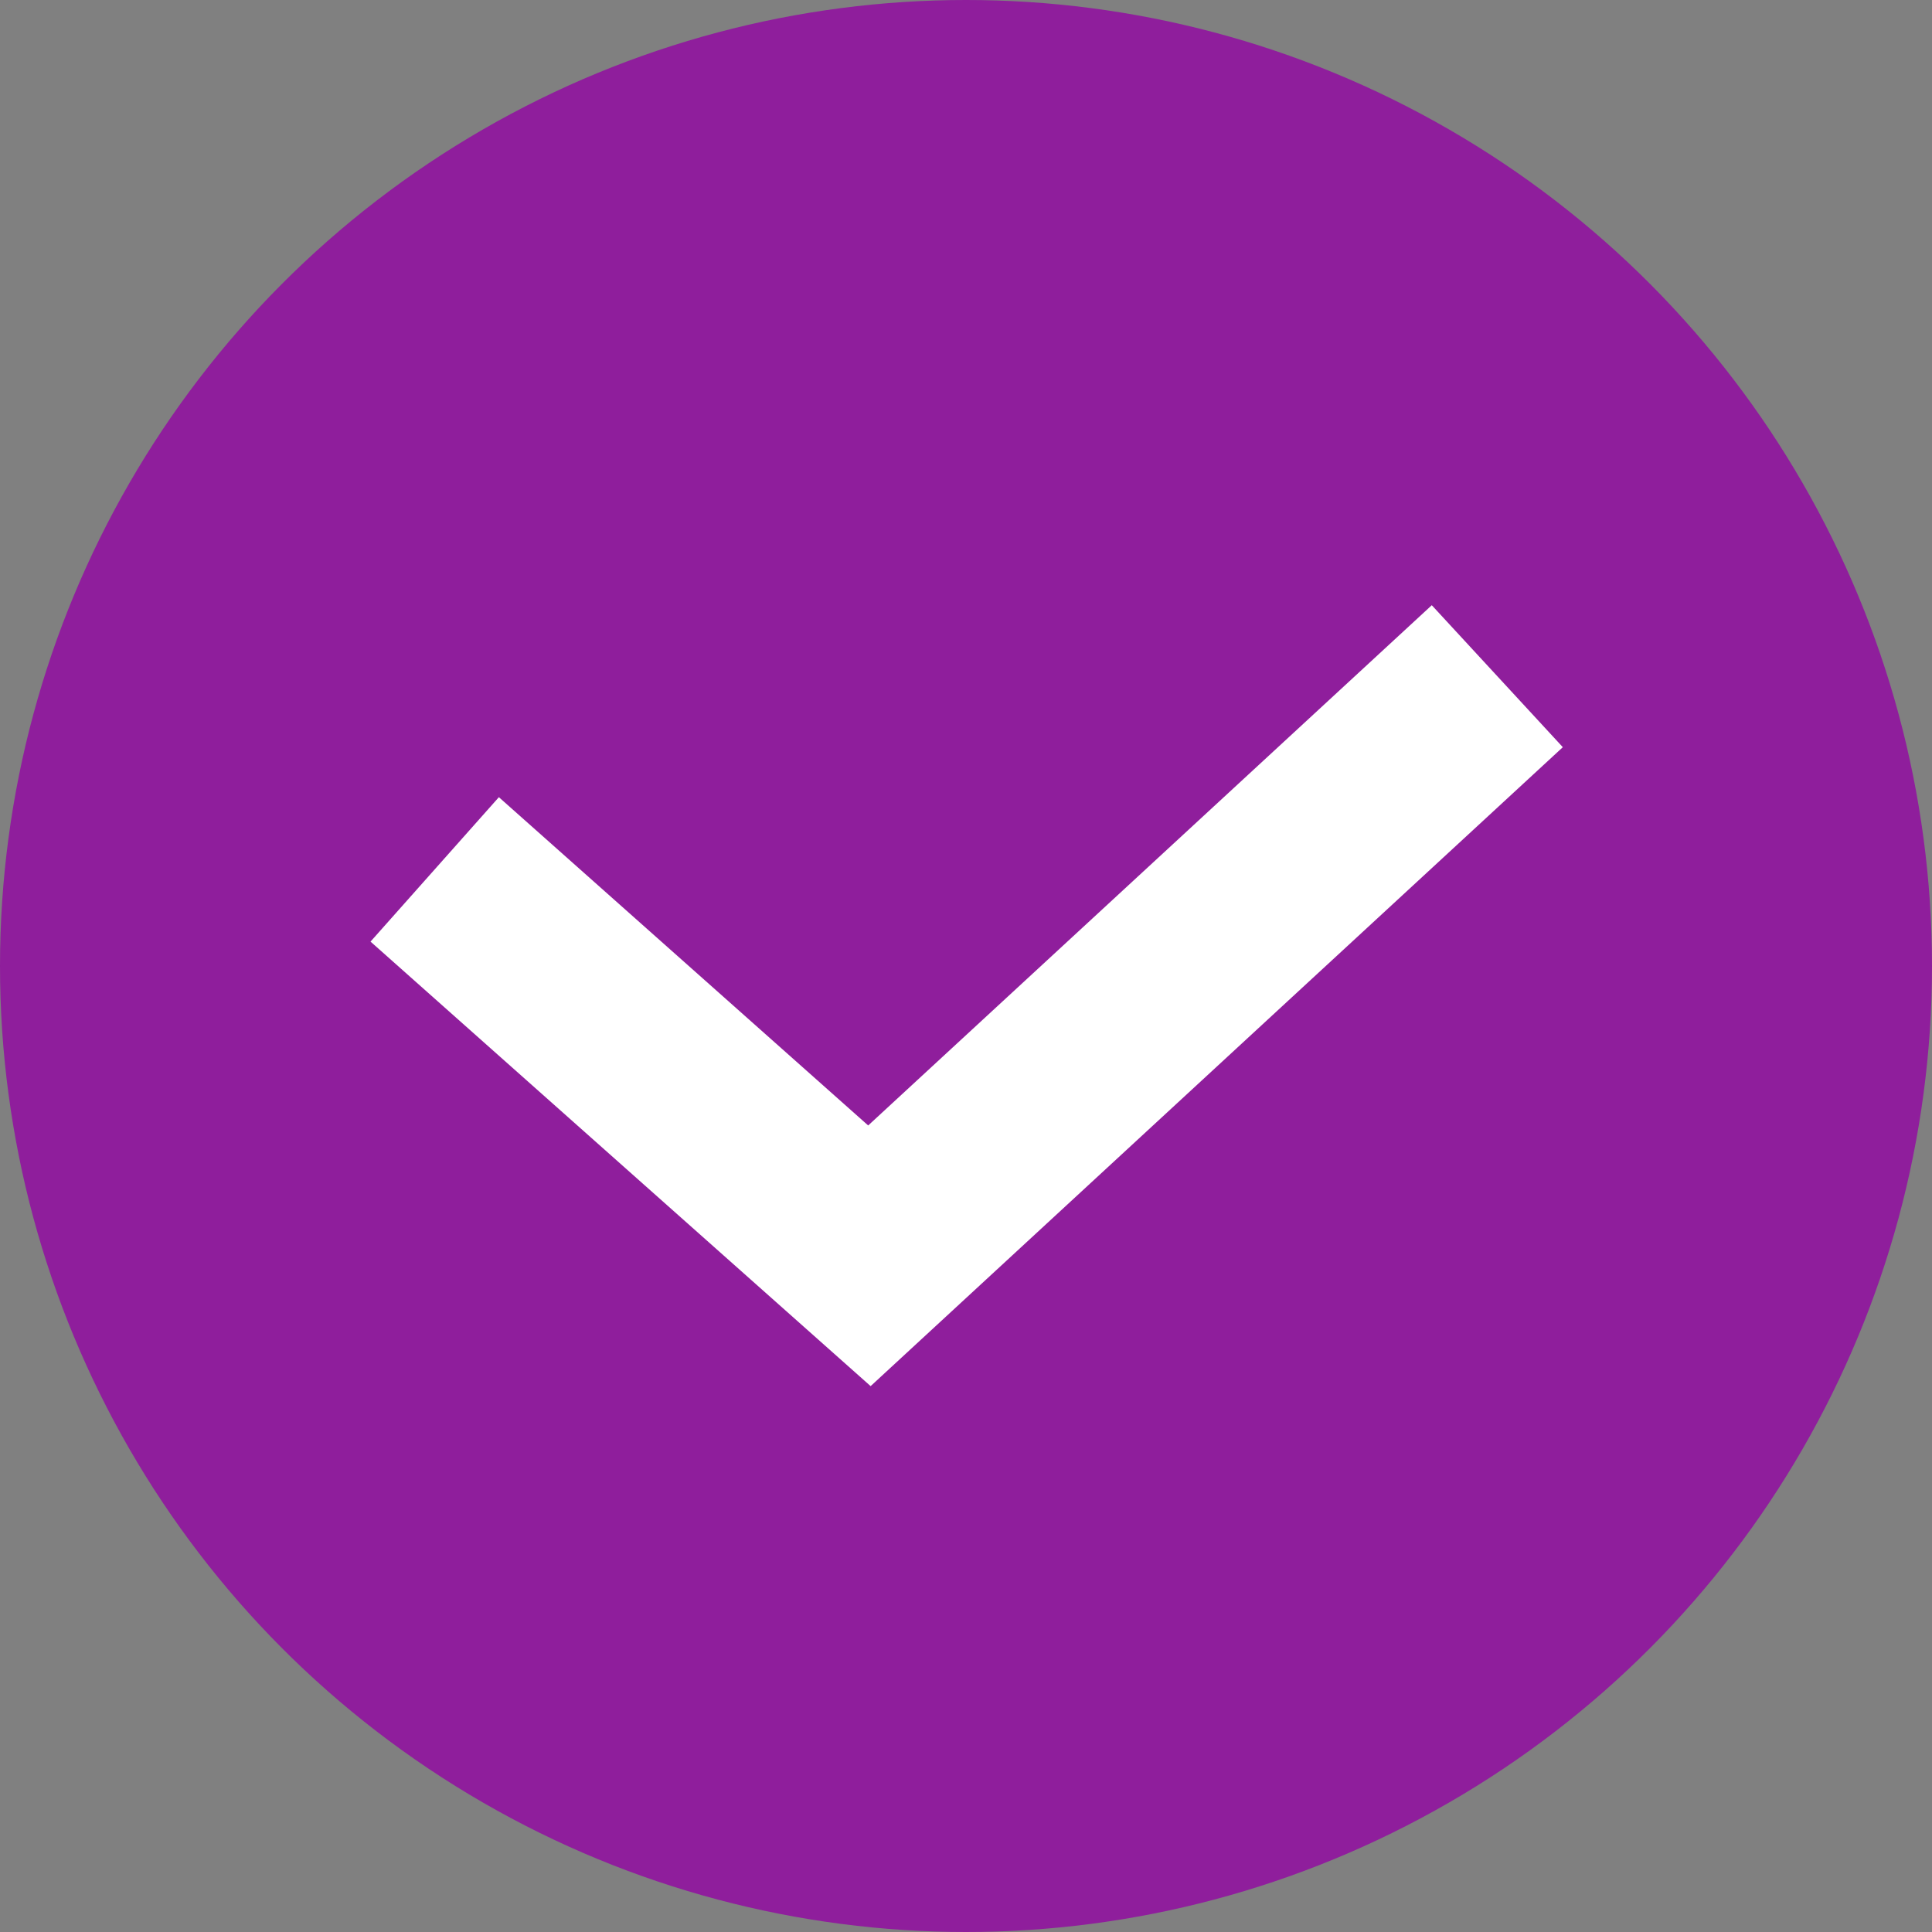
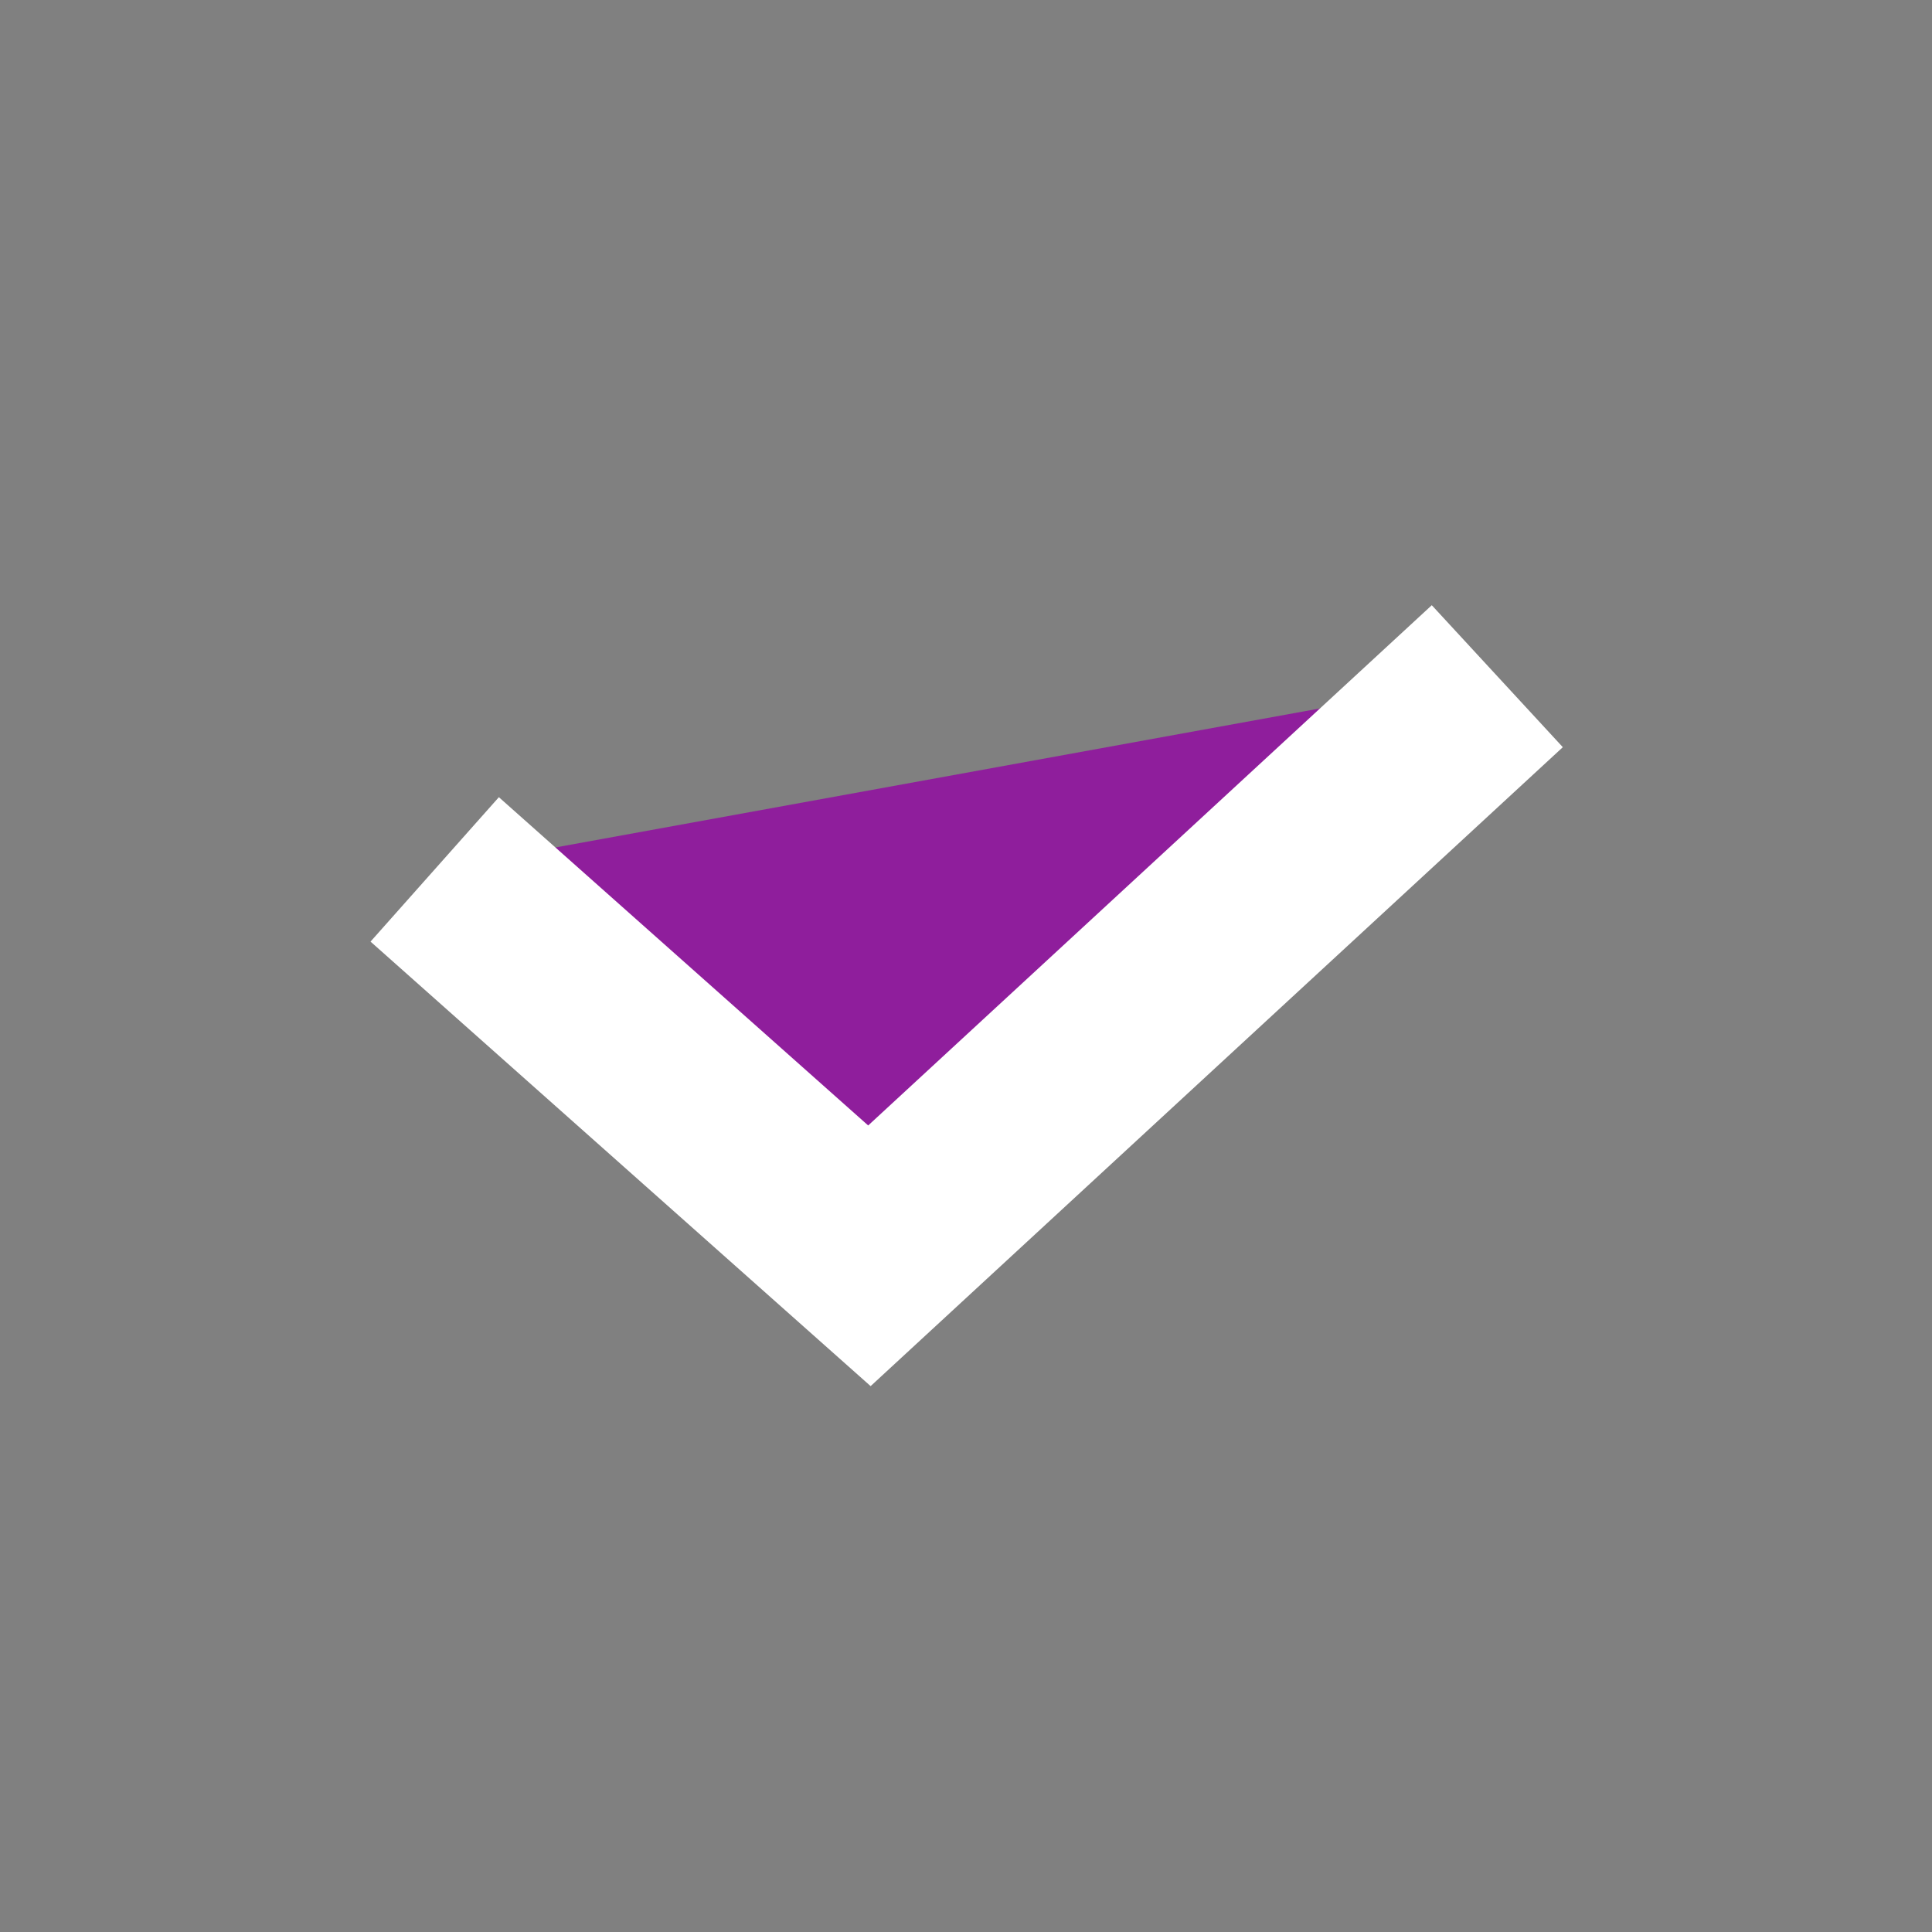
<svg xmlns="http://www.w3.org/2000/svg" viewBox="0 0 20.00 20.00" data-guides="{&quot;vertical&quot;:[],&quot;horizontal&quot;:[]}">
  <rect x="0" y="0" width="20.00" height="20.00" fill="#808080" stroke="none" />
-   <ellipse fill="#8f1e9c" cx="10" cy="10" r="10" id="tSvg16141c41c84" title="Ellipse 2" fill-opacity="1" stroke="none" stroke-opacity="1" rx="10" ry="10" style="transform: rotate(0deg);" />
  <path fill="#8f1e9c" stroke="white" fill-opacity="1" stroke-width="2" stroke-opacity="1" id="tSvg9144b60ec2" title="Path 2" d="M4.5 9C6 10.333 7.5 11.667 9 13C11.167 11 13.333 9 15.5 7" />
  <defs />
</svg>